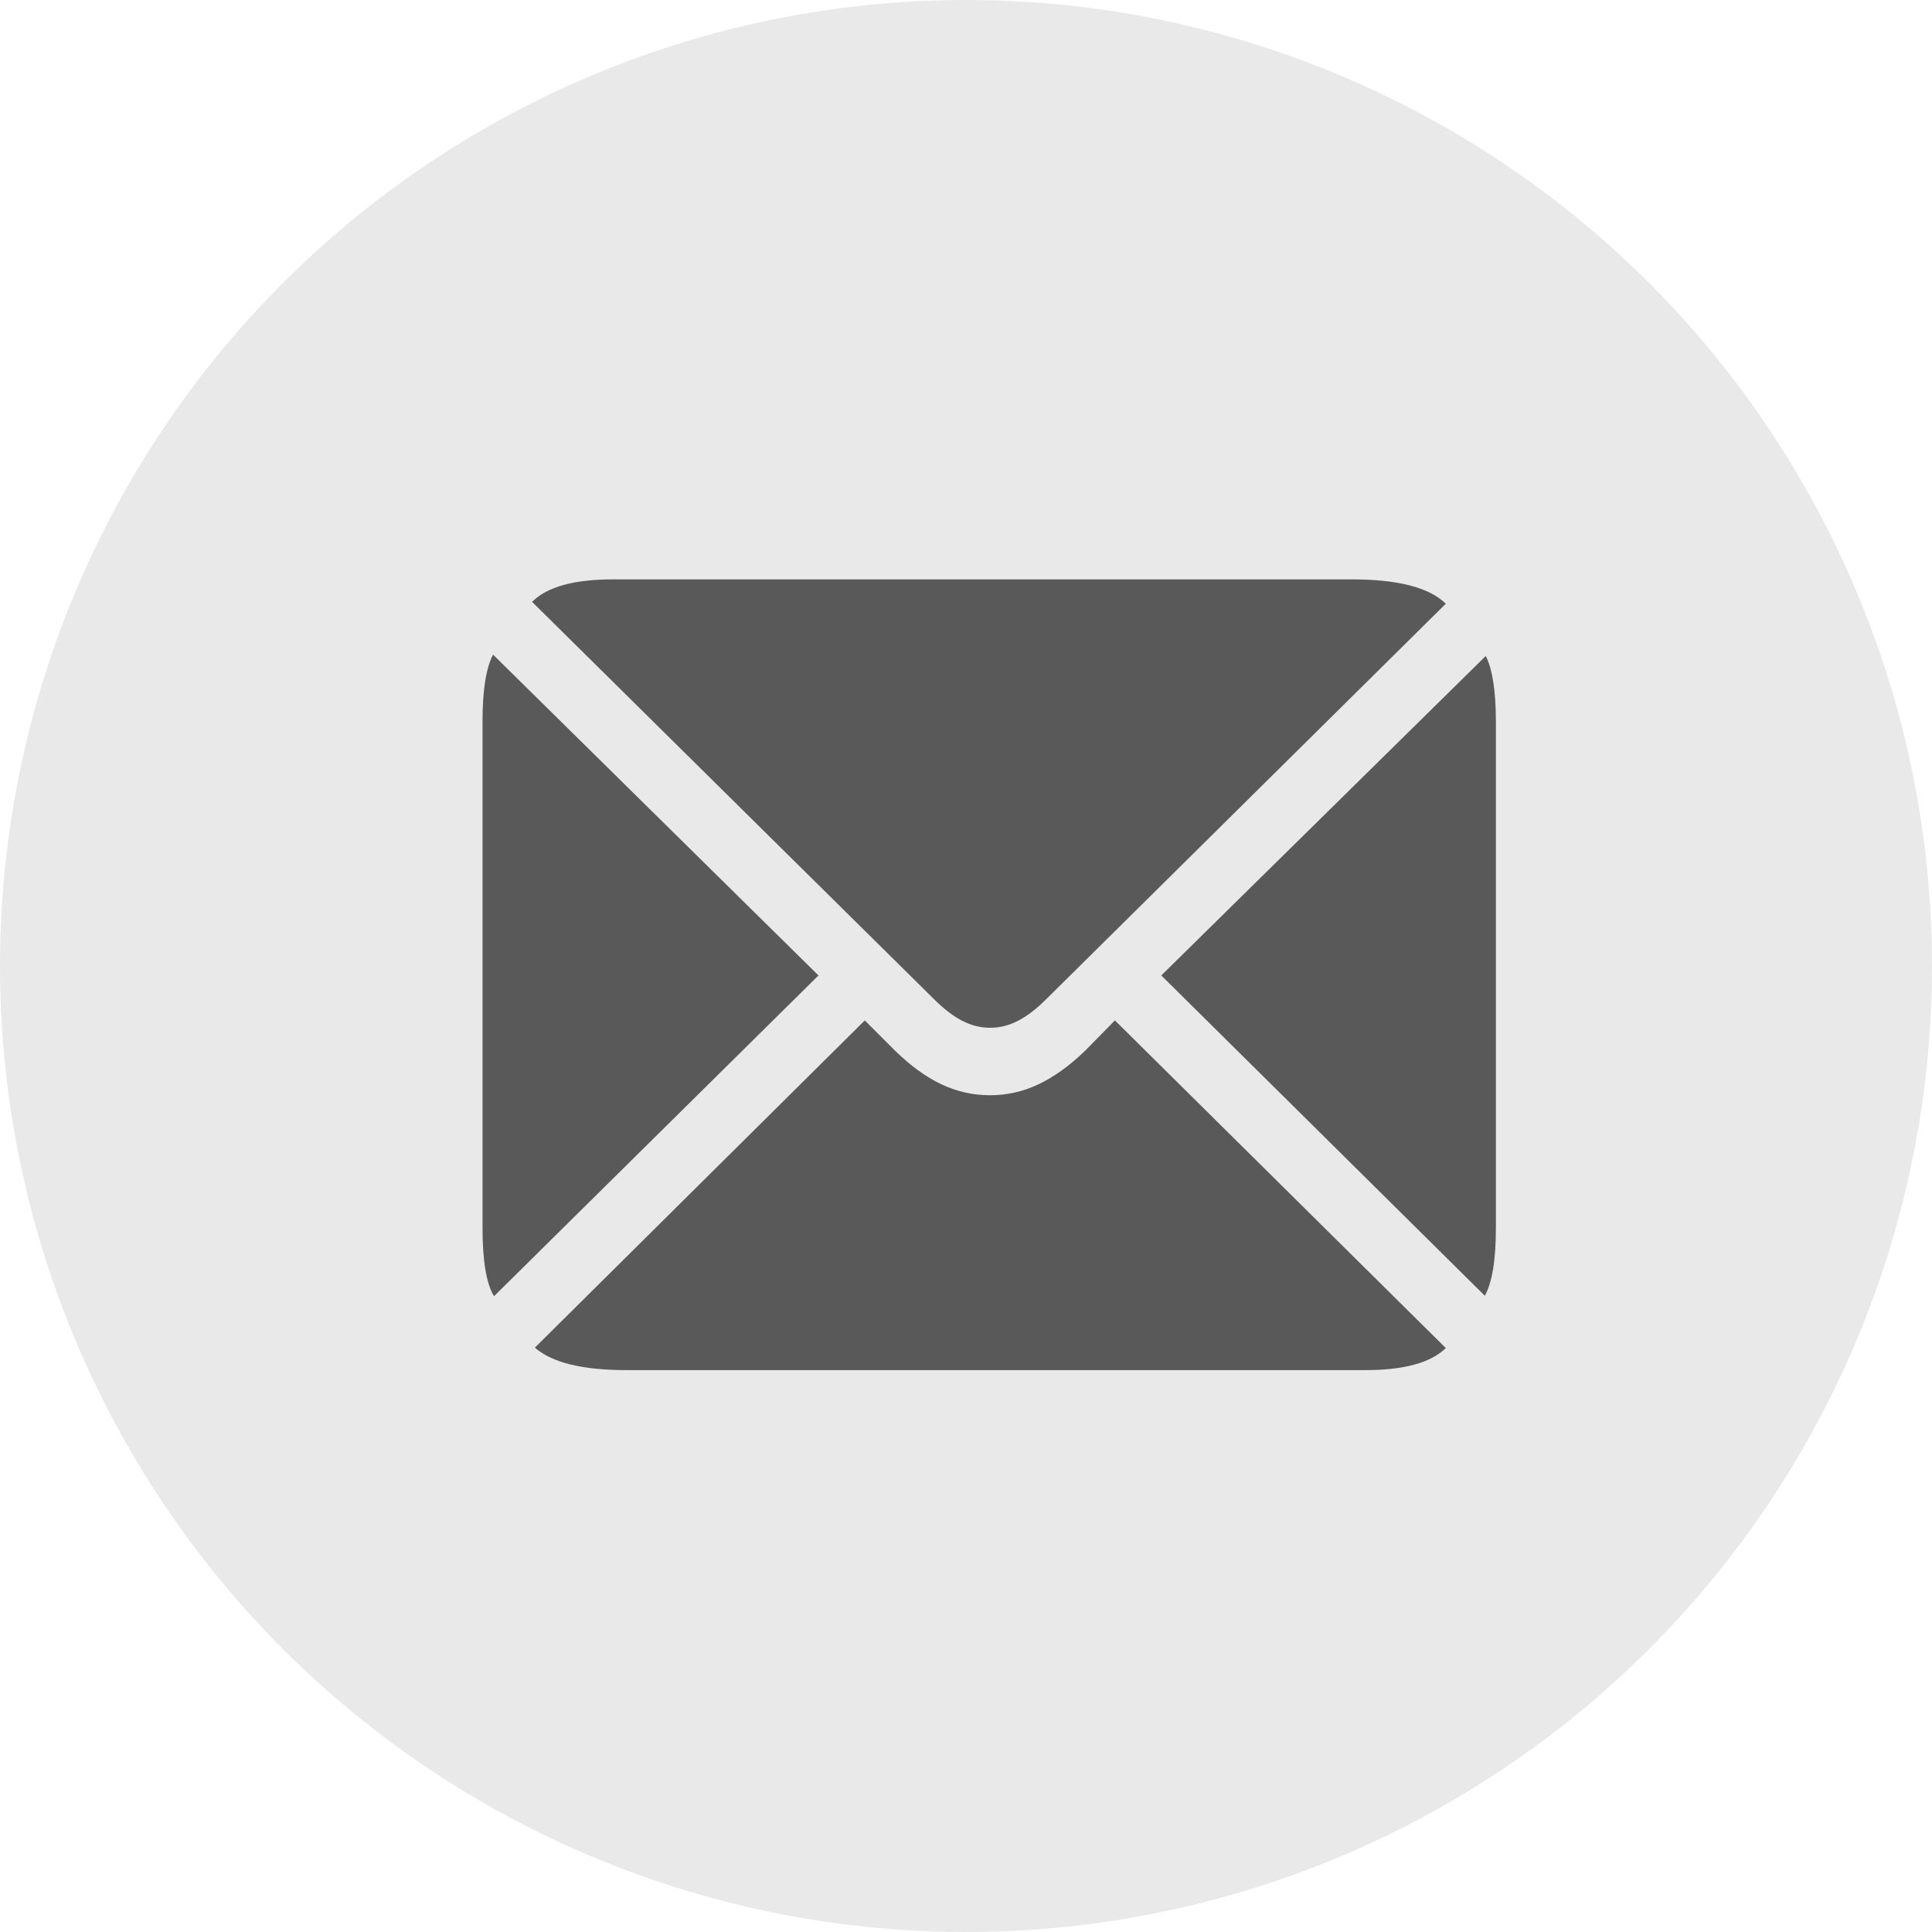
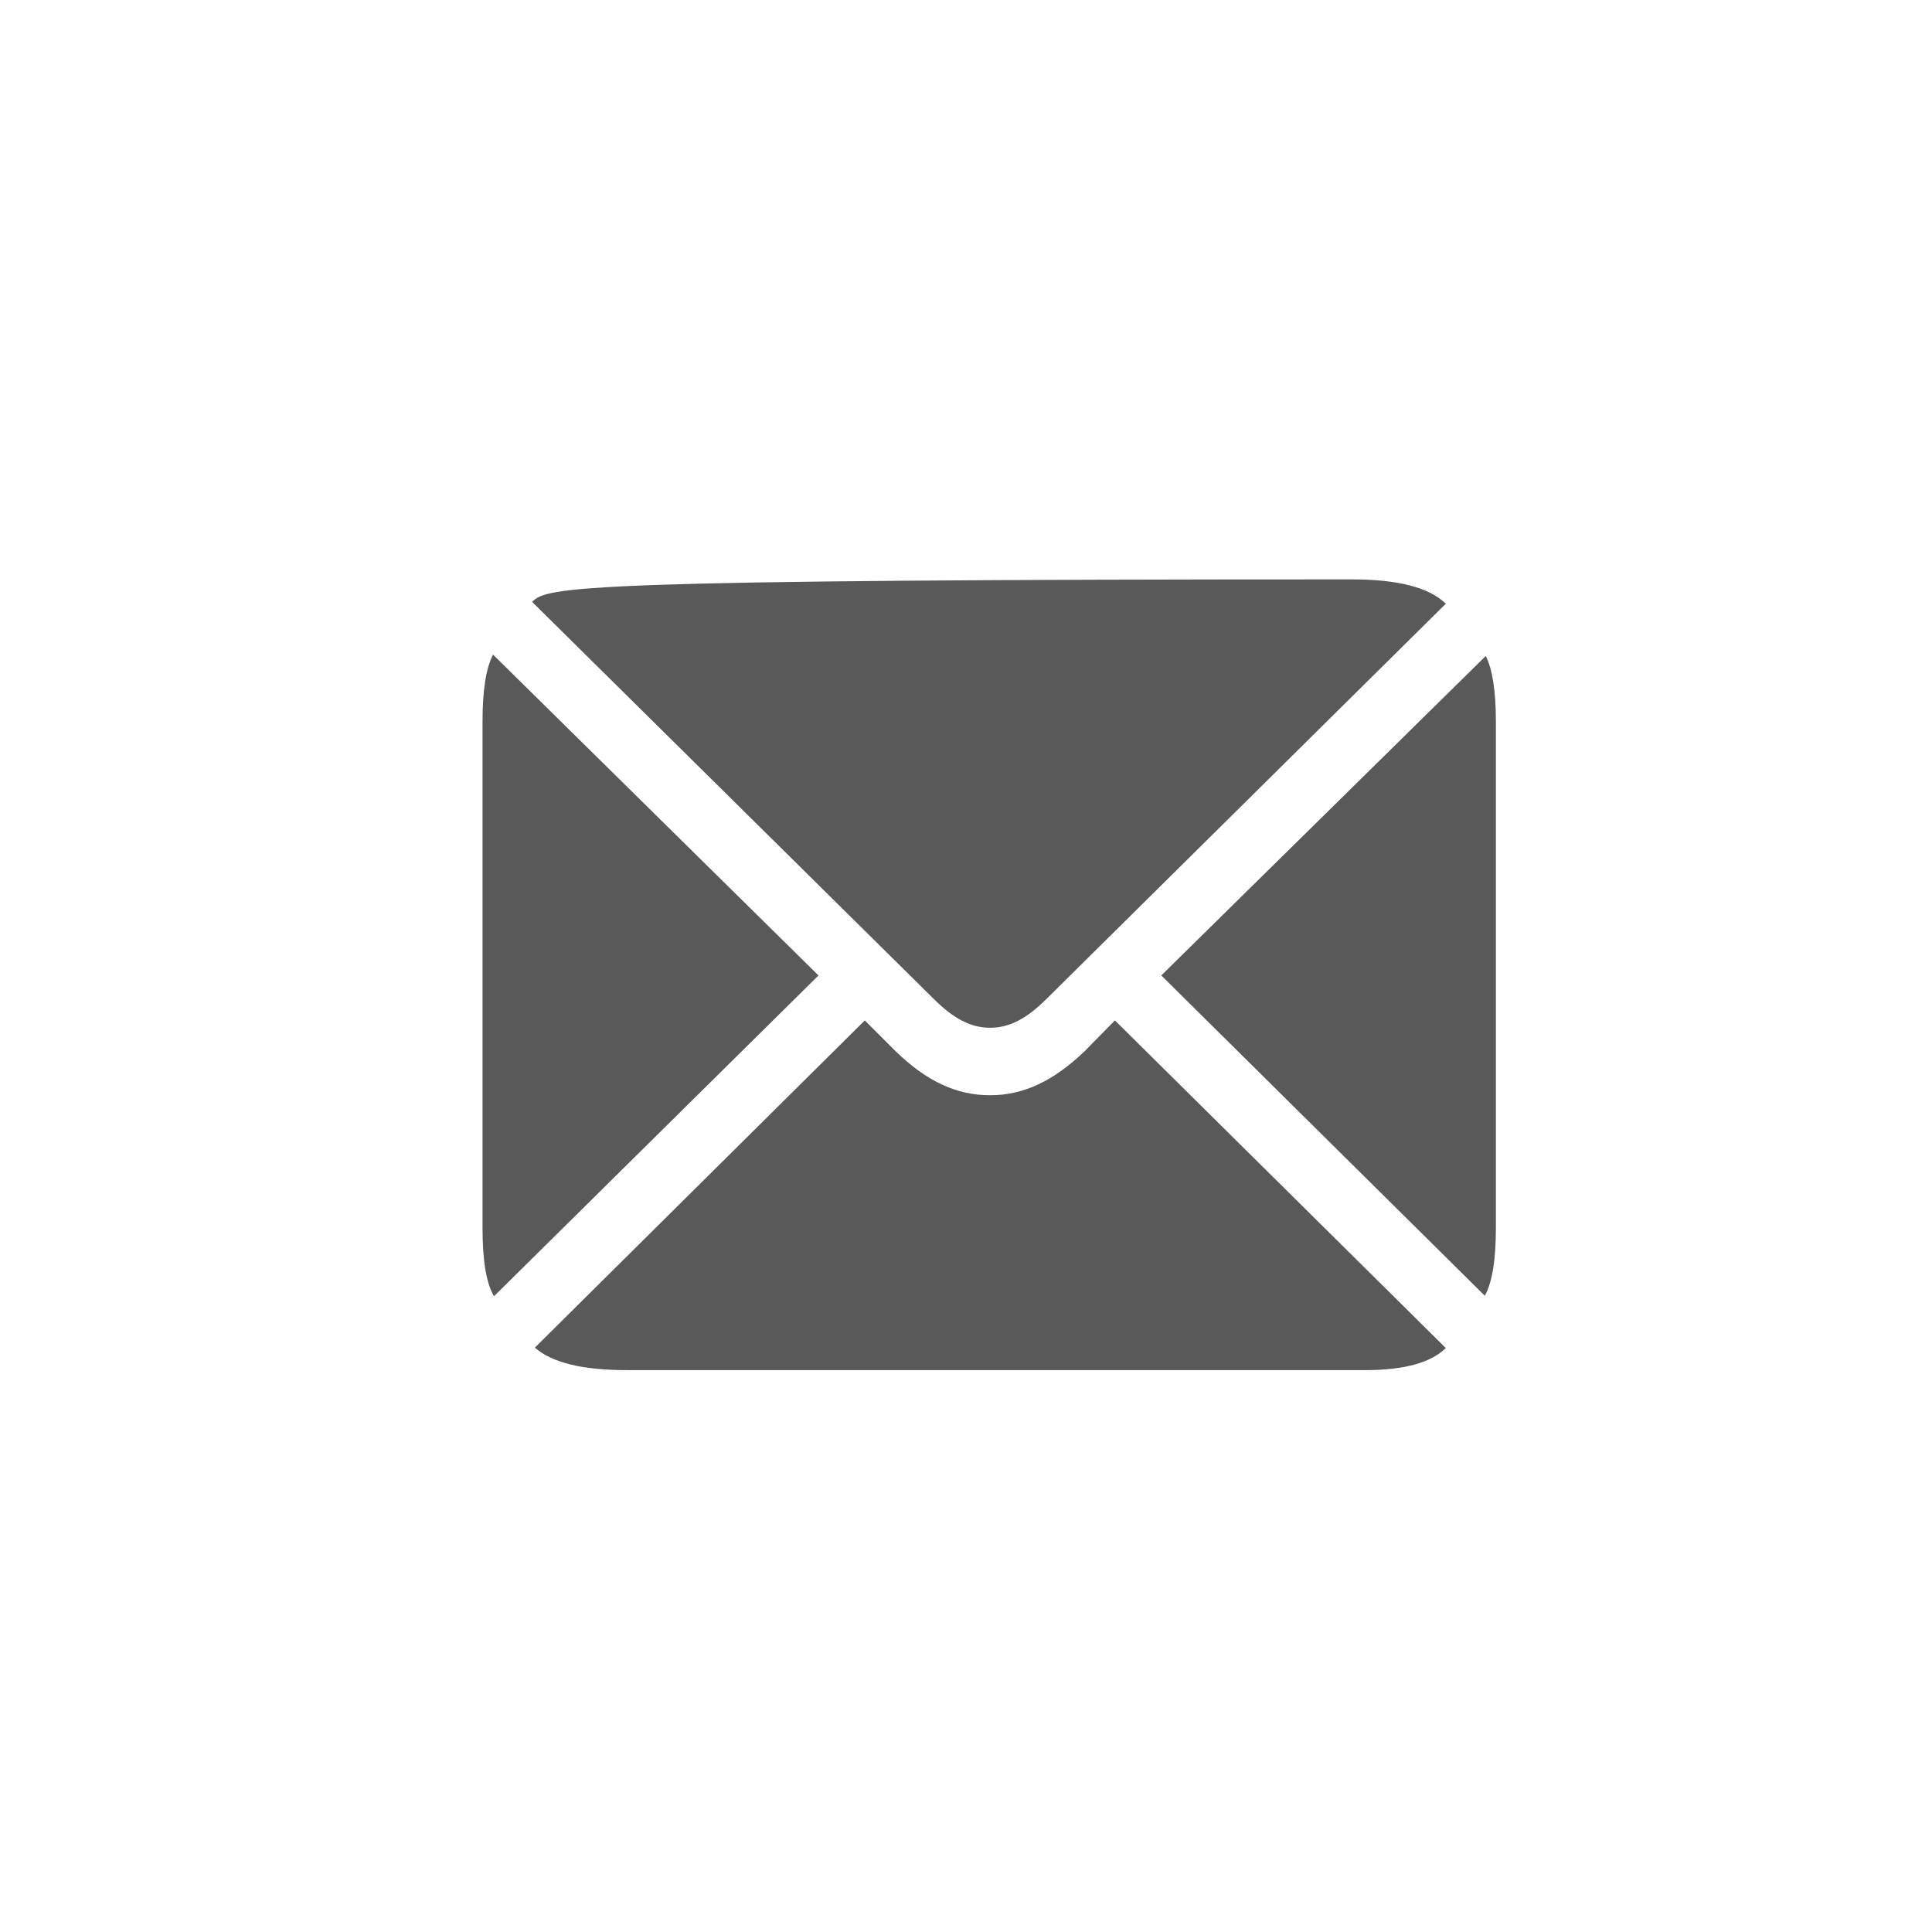
<svg xmlns="http://www.w3.org/2000/svg" width="37" height="37" viewBox="0 0 37 37" fill="none">
-   <circle cx="18.5" cy="18.5" r="18.5" fill="#E9E9E9" />
-   <path d="M18.962 19.683C19.322 19.683 19.656 19.516 20.043 19.129L27.689 11.562C27.364 11.245 26.758 11.096 25.888 11.096H11.737C10.999 11.096 10.48 11.236 10.19 11.526L17.881 19.129C18.259 19.507 18.593 19.683 18.962 19.683ZM9.461 24.824L15.675 18.681L9.443 12.537C9.312 12.783 9.241 13.205 9.241 13.812V23.515C9.241 24.139 9.312 24.578 9.461 24.824ZM28.436 24.815C28.577 24.561 28.648 24.13 28.648 23.515V13.812C28.648 13.223 28.577 12.801 28.454 12.563L22.24 18.681L28.436 24.815ZM12.001 26.239H26.151C26.89 26.239 27.399 26.099 27.689 25.817L21.352 19.542L20.773 20.131C20.166 20.711 19.595 20.975 18.962 20.975C18.32 20.975 17.749 20.711 17.151 20.131L16.562 19.542L10.243 25.809C10.577 26.099 11.157 26.239 12.001 26.239Z" fill="#595959" />
+   <path d="M18.962 19.683C19.322 19.683 19.656 19.516 20.043 19.129L27.689 11.562C27.364 11.245 26.758 11.096 25.888 11.096C10.999 11.096 10.48 11.236 10.19 11.526L17.881 19.129C18.259 19.507 18.593 19.683 18.962 19.683ZM9.461 24.824L15.675 18.681L9.443 12.537C9.312 12.783 9.241 13.205 9.241 13.812V23.515C9.241 24.139 9.312 24.578 9.461 24.824ZM28.436 24.815C28.577 24.561 28.648 24.13 28.648 23.515V13.812C28.648 13.223 28.577 12.801 28.454 12.563L22.24 18.681L28.436 24.815ZM12.001 26.239H26.151C26.89 26.239 27.399 26.099 27.689 25.817L21.352 19.542L20.773 20.131C20.166 20.711 19.595 20.975 18.962 20.975C18.32 20.975 17.749 20.711 17.151 20.131L16.562 19.542L10.243 25.809C10.577 26.099 11.157 26.239 12.001 26.239Z" fill="#595959" />
</svg>